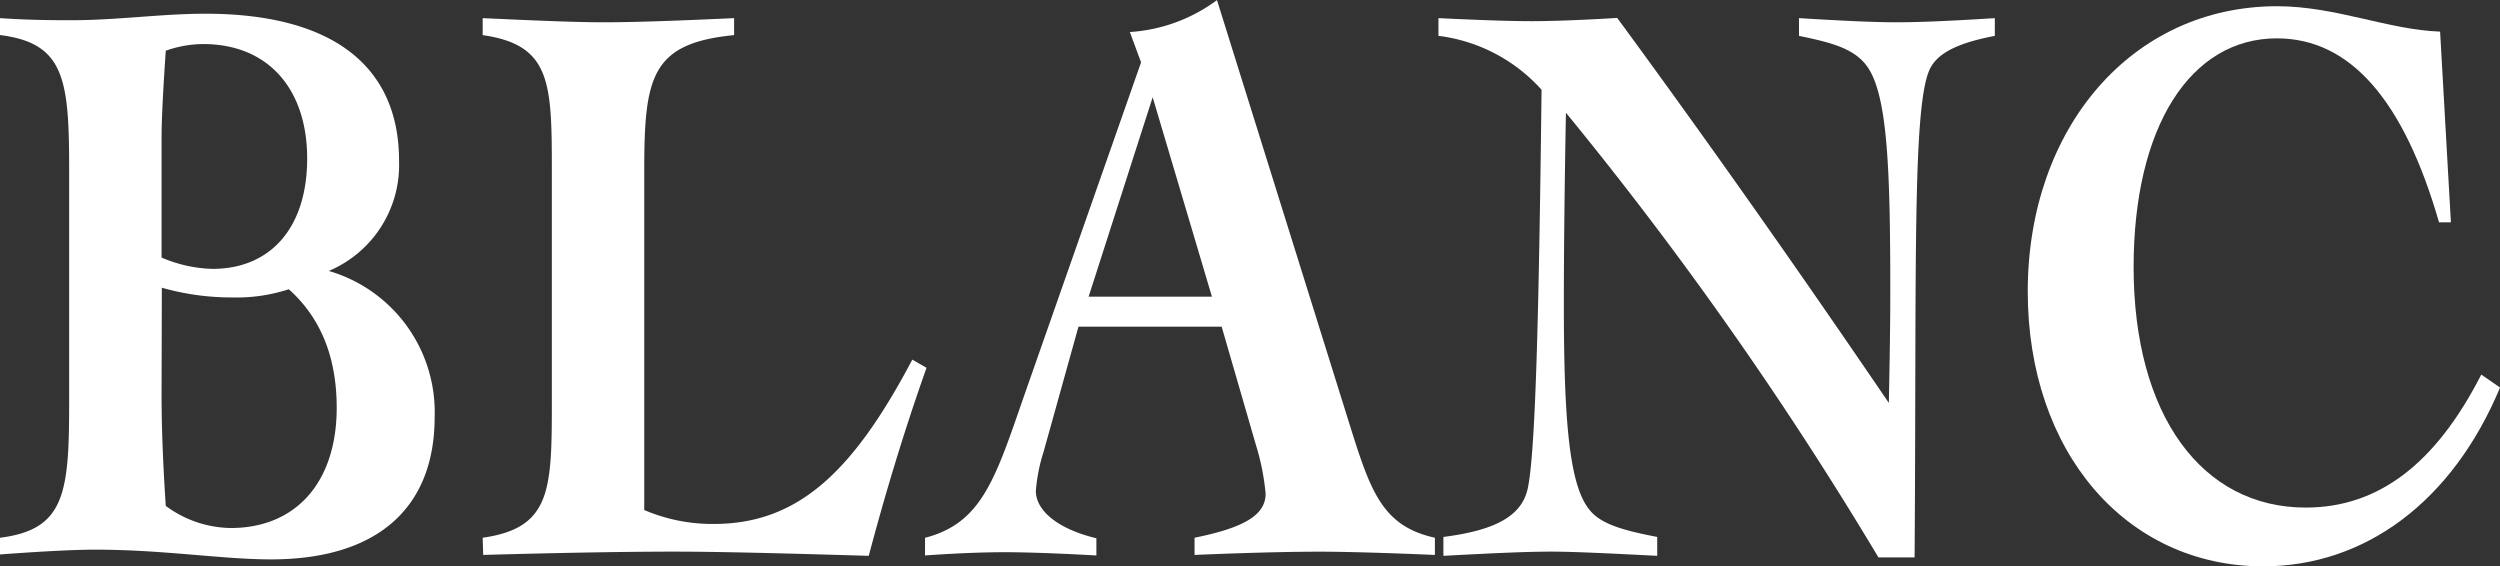
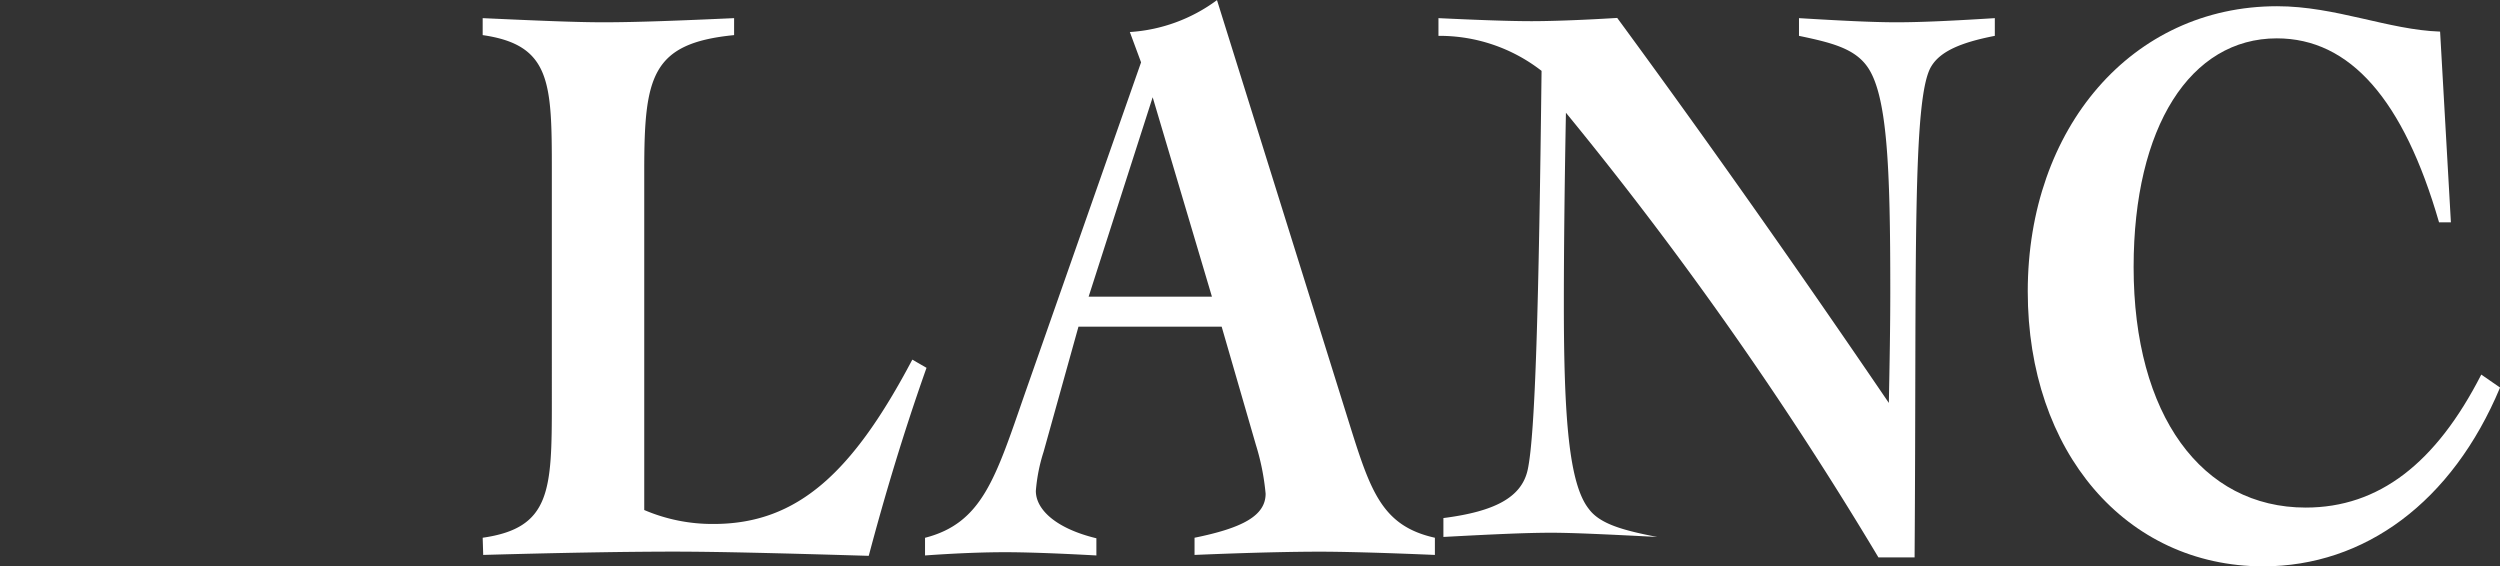
<svg xmlns="http://www.w3.org/2000/svg" viewBox="0 0 469.93 106.41">
  <rect x="0" y="0" width="469.93" height="106.41" fill="#333333" stroke="none" />
  <title>word-blanc</title>
-   <path d="M.84,101.67c12.24-1.52,13-8.43,13-25.49V32.7c0-17.11-.78-24-13-25.52V4c5.75.39,10.35.39,13.49.39,8.51,0,16.88-1.22,25.13-1.22,24.08,0,36.39,10,36.39,27.64A21.61,21.61,0,0,1,62.64,51.52,27.65,27.65,0,0,1,82.54,79c0,16.92-10.6,26.74-30.77,26.74-9.15,0-20.16-1.83-33.11-1.83-3.55,0-9.57.29-17.82.9ZM40.78,51.13c11,0,17.8-7.82,17.8-20.75S51.38,8.87,39,8.87a21.65,21.65,0,0,0-7,1.25c-.52,7.67-.79,13.05-.79,16.27V49A25.65,25.65,0,0,0,40.78,51.13ZM31.21,74.79c0,6.15.27,13.07.79,20.89a20.92,20.92,0,0,0,12.23,4.16c12.24,0,19.9-8.61,19.9-22.59,0-9.53-3-16.91-9-22.29A31.64,31.64,0,0,1,44.48,56.5a47.67,47.67,0,0,1-13.22-1.83Z" transform="translate(-0.84 -0.59)" style="fill:#fff" />
  <path d="M91.57,101.67c12.82-1.83,13-8.9,13-25.49V32.7c0-16.59-.15-23.66-13-25.51V4c10,.46,17.54.78,22.66.78,6.27,0,14.51-.32,24.6-.78V7.19C123.26,8.72,121.94,15,121.94,32.7V96.46A32.54,32.54,0,0,0,135,99.08c15.84,0,26.19-9.78,37.33-30.89L175,69.73c-4.33,12.22-7.85,24-10.86,35.34-15.86-.47-28.15-.79-36.71-.79-8,0-20.05.18-35.76.62Z" transform="translate(-0.84 -0.59)" style="fill:#fff" />
  <path d="M254.56,80.48c3.94,12.59,6.15,19,16,21.19v3.23c-10.36-.44-17.55-.61-21.61-.61-5.24,0-13.1.17-23.57.61v-3.23c9-1.83,13.36-4.13,13.36-8.28a44.57,44.57,0,0,0-1.84-9.22L230.48,62H203.56L197,85.54a32.17,32.17,0,0,0-1.45,7.33c0,3.52,3.8,7.07,11.38,8.9V105c-8-.44-13.61-.61-17.13-.61-3.94,0-8.91.17-15.08.61v-3.32c10.75-2.76,13.24-11.19,18.73-27l21.88-62.37-2.11-5.7a30.77,30.77,0,0,0,16.38-6ZM205.47,56.36h23.18L217.51,18.87Z" transform="translate(-0.84 -0.59)" style="fill:#fff" />
-   <path d="M288.73,4.57c3.13,0,8.64-.15,16.1-.61,13.22,18,30.25,41.79,51.06,72.37.14-7.34.27-14.13.27-21,0-23.19-.52-37.17-4.46-42.4C349.25,9.65,345,8.58,339,7.33V4c7.61.46,13.75.78,18.33.78,4.9,0,11.14-.32,18.48-.78V7.33c-6.44,1.25-10.23,2.93-11.92,5.7-3.67,5.84-2.77,36.41-3.16,92.33h-6.8a693.3,693.3,0,0,0-58.74-83.58q-.39,21-.39,35.95c0,21.21.93,33.82,4.72,38.56,2.08,2.79,6.42,4,12.83,5.23v3.55c-9.18-.47-15.84-.79-19.9-.79-4.89,0-11.53.32-20.29.79v-3.55c9.55-1.22,14.69-3.83,15.84-9.06,1.44-6.6,2.1-31.48,2.61-75A31.2,31.2,0,0,0,271.23,7.33V4C278.65,4.35,284.54,4.57,288.73,4.57Z" transform="translate(-0.84 -0.59)" style="fill:#fff" />
+   <path d="M288.73,4.57c3.13,0,8.64-.15,16.1-.61,13.22,18,30.25,41.79,51.06,72.37.14-7.34.27-14.13.27-21,0-23.19-.52-37.17-4.46-42.4C349.25,9.65,345,8.58,339,7.33V4c7.61.46,13.75.78,18.33.78,4.9,0,11.14-.32,18.48-.78V7.33c-6.44,1.25-10.23,2.93-11.92,5.7-3.67,5.84-2.77,36.41-3.16,92.33h-6.8a693.3,693.3,0,0,0-58.74-83.58q-.39,21-.39,35.95c0,21.21.93,33.82,4.72,38.56,2.08,2.79,6.42,4,12.83,5.23c-9.18-.47-15.84-.79-19.9-.79-4.89,0-11.53.32-20.29.79v-3.55c9.55-1.22,14.69-3.83,15.84-9.06,1.44-6.6,2.1-31.48,2.61-75A31.2,31.2,0,0,0,271.23,7.33V4C278.65,4.35,284.54,4.57,288.73,4.57Z" transform="translate(-0.84 -0.59)" style="fill:#fff" />
  <path d="M461.54,42.38h-2.23C452.66,19.33,442.57,7.8,428.82,7.8c-16.23,0-26.92,16.59-26.92,43C401.9,78.62,414.72,96,434.25,96c13.73,0,24.48-8.31,33-25l3.53,2.44c-9,21.53-25.45,33.61-44.57,33.61C400.41,107,382,85.49,382,55.38c0-30.72,19.58-53.62,46.87-53.62,11,0,20.95,4.45,30.64,4.77Z" transform="translate(-0.84 -0.59)" style="fill:#fff" />
</svg>